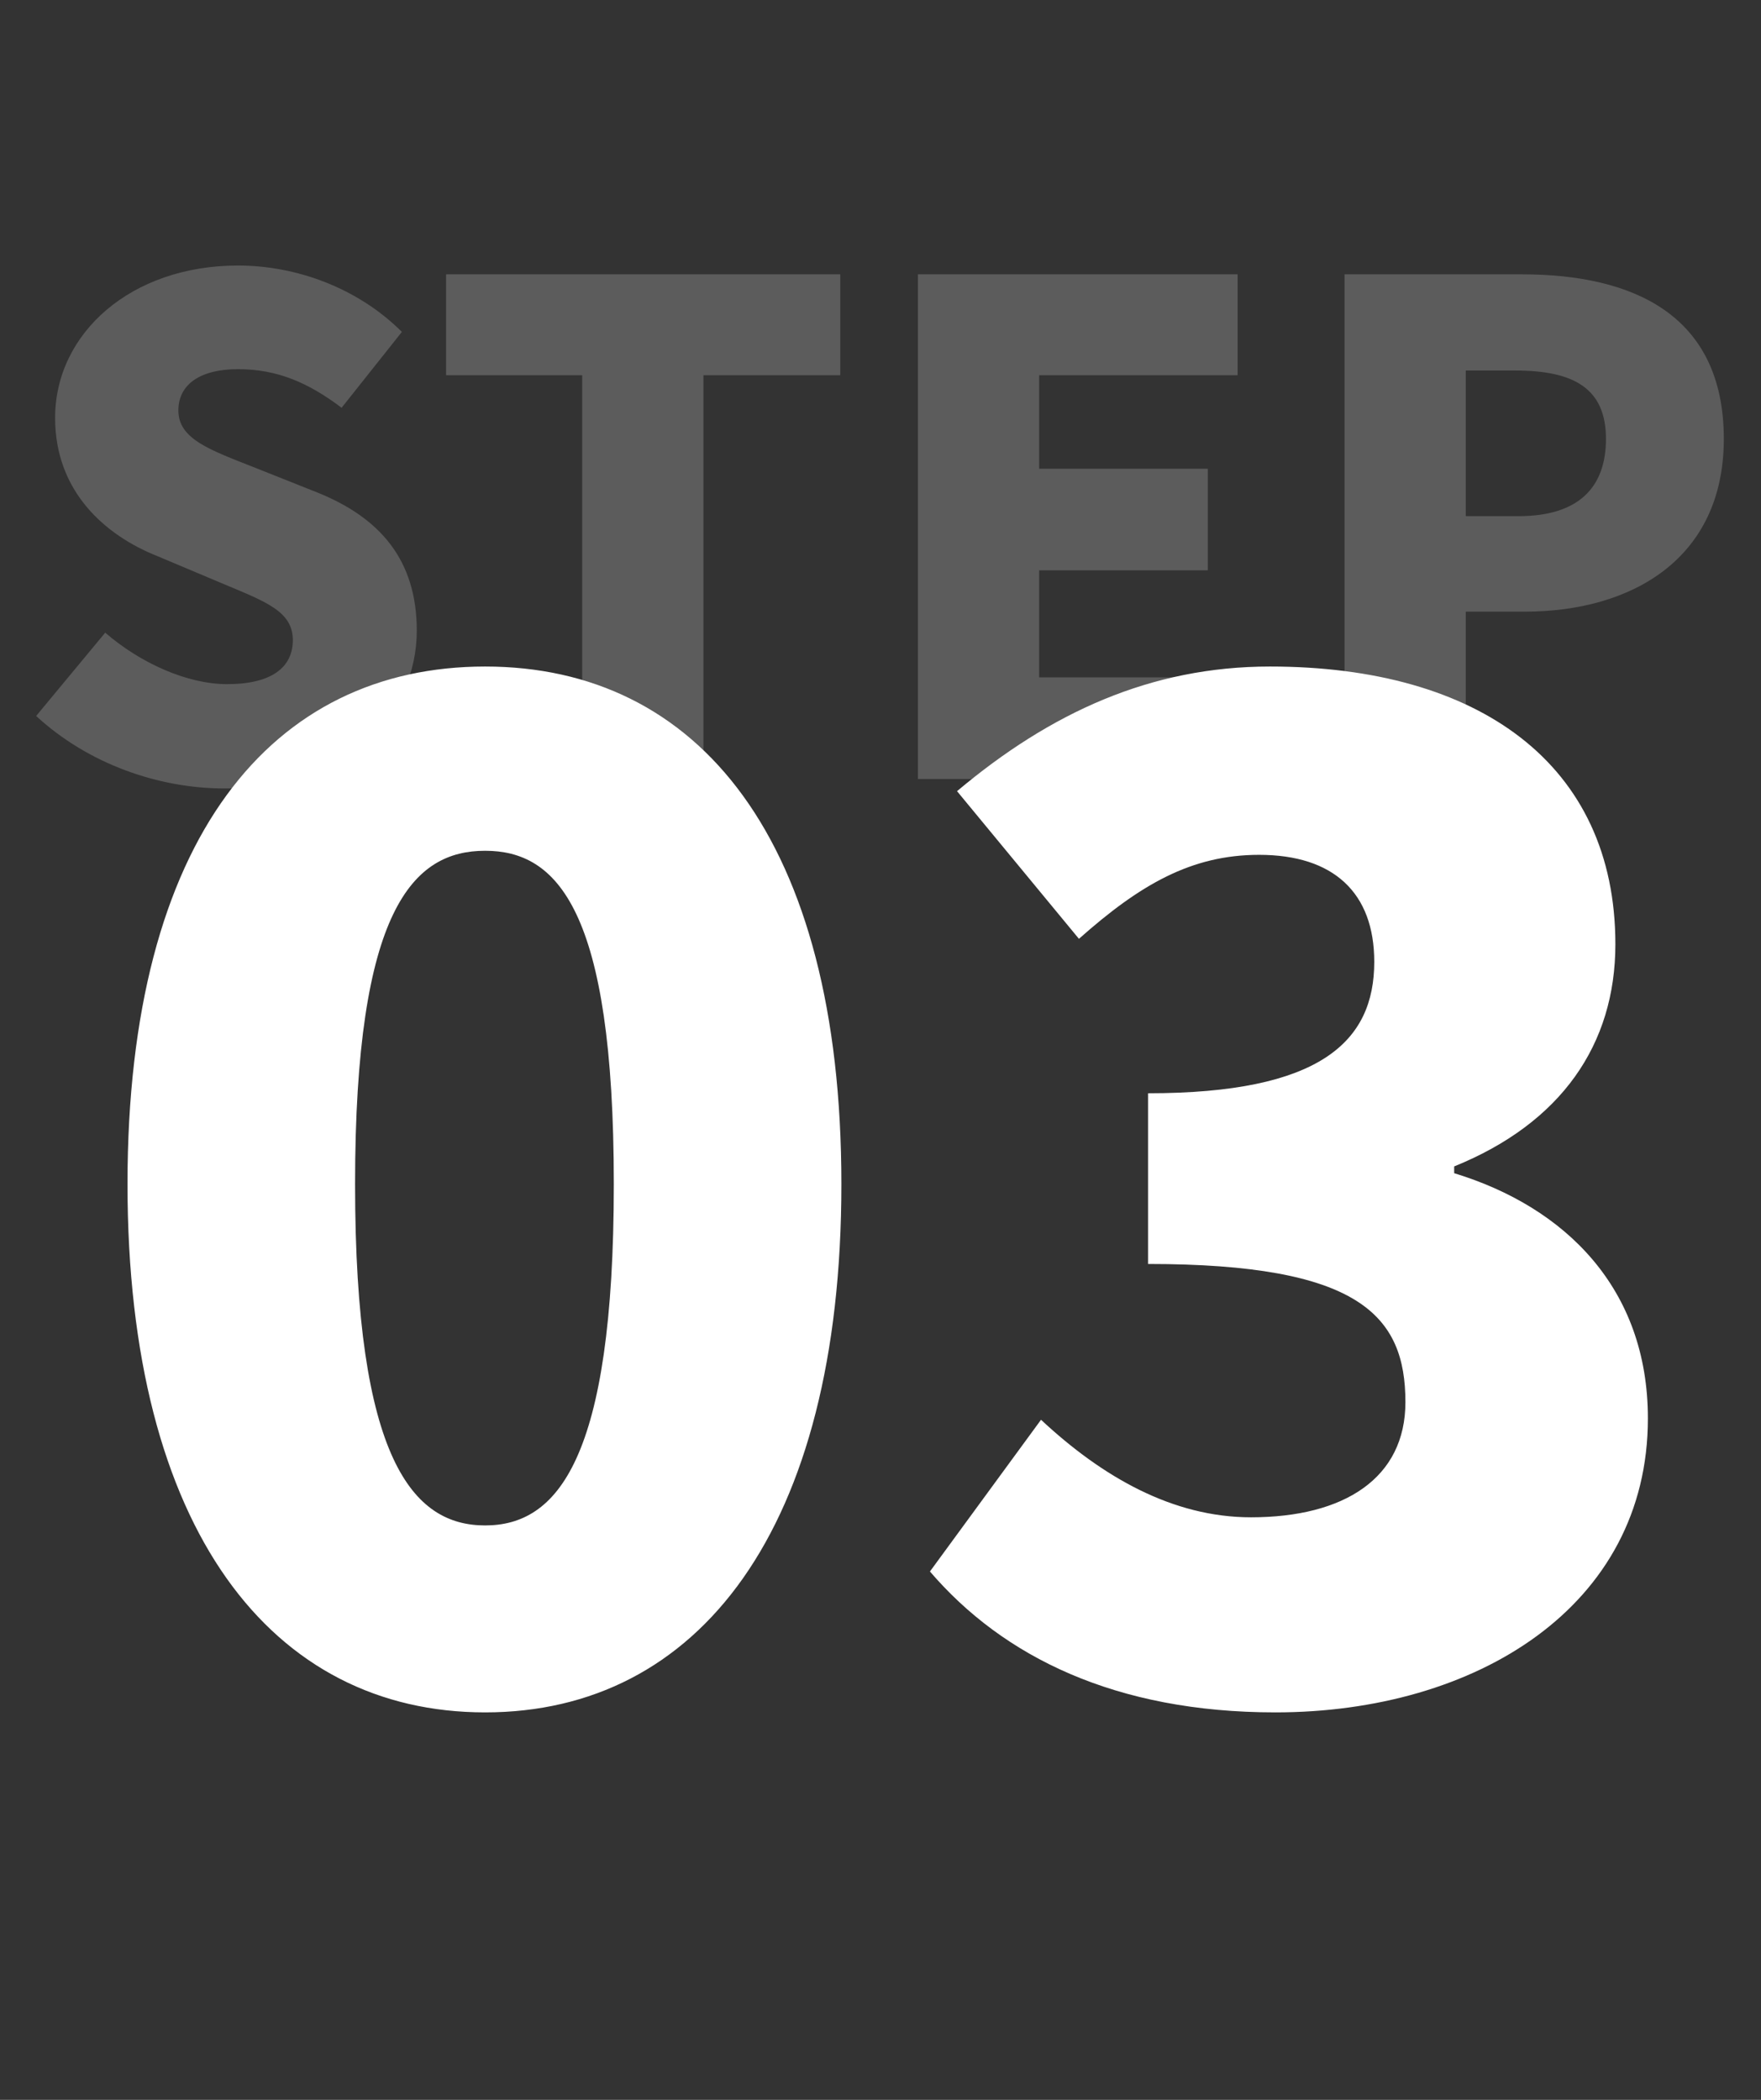
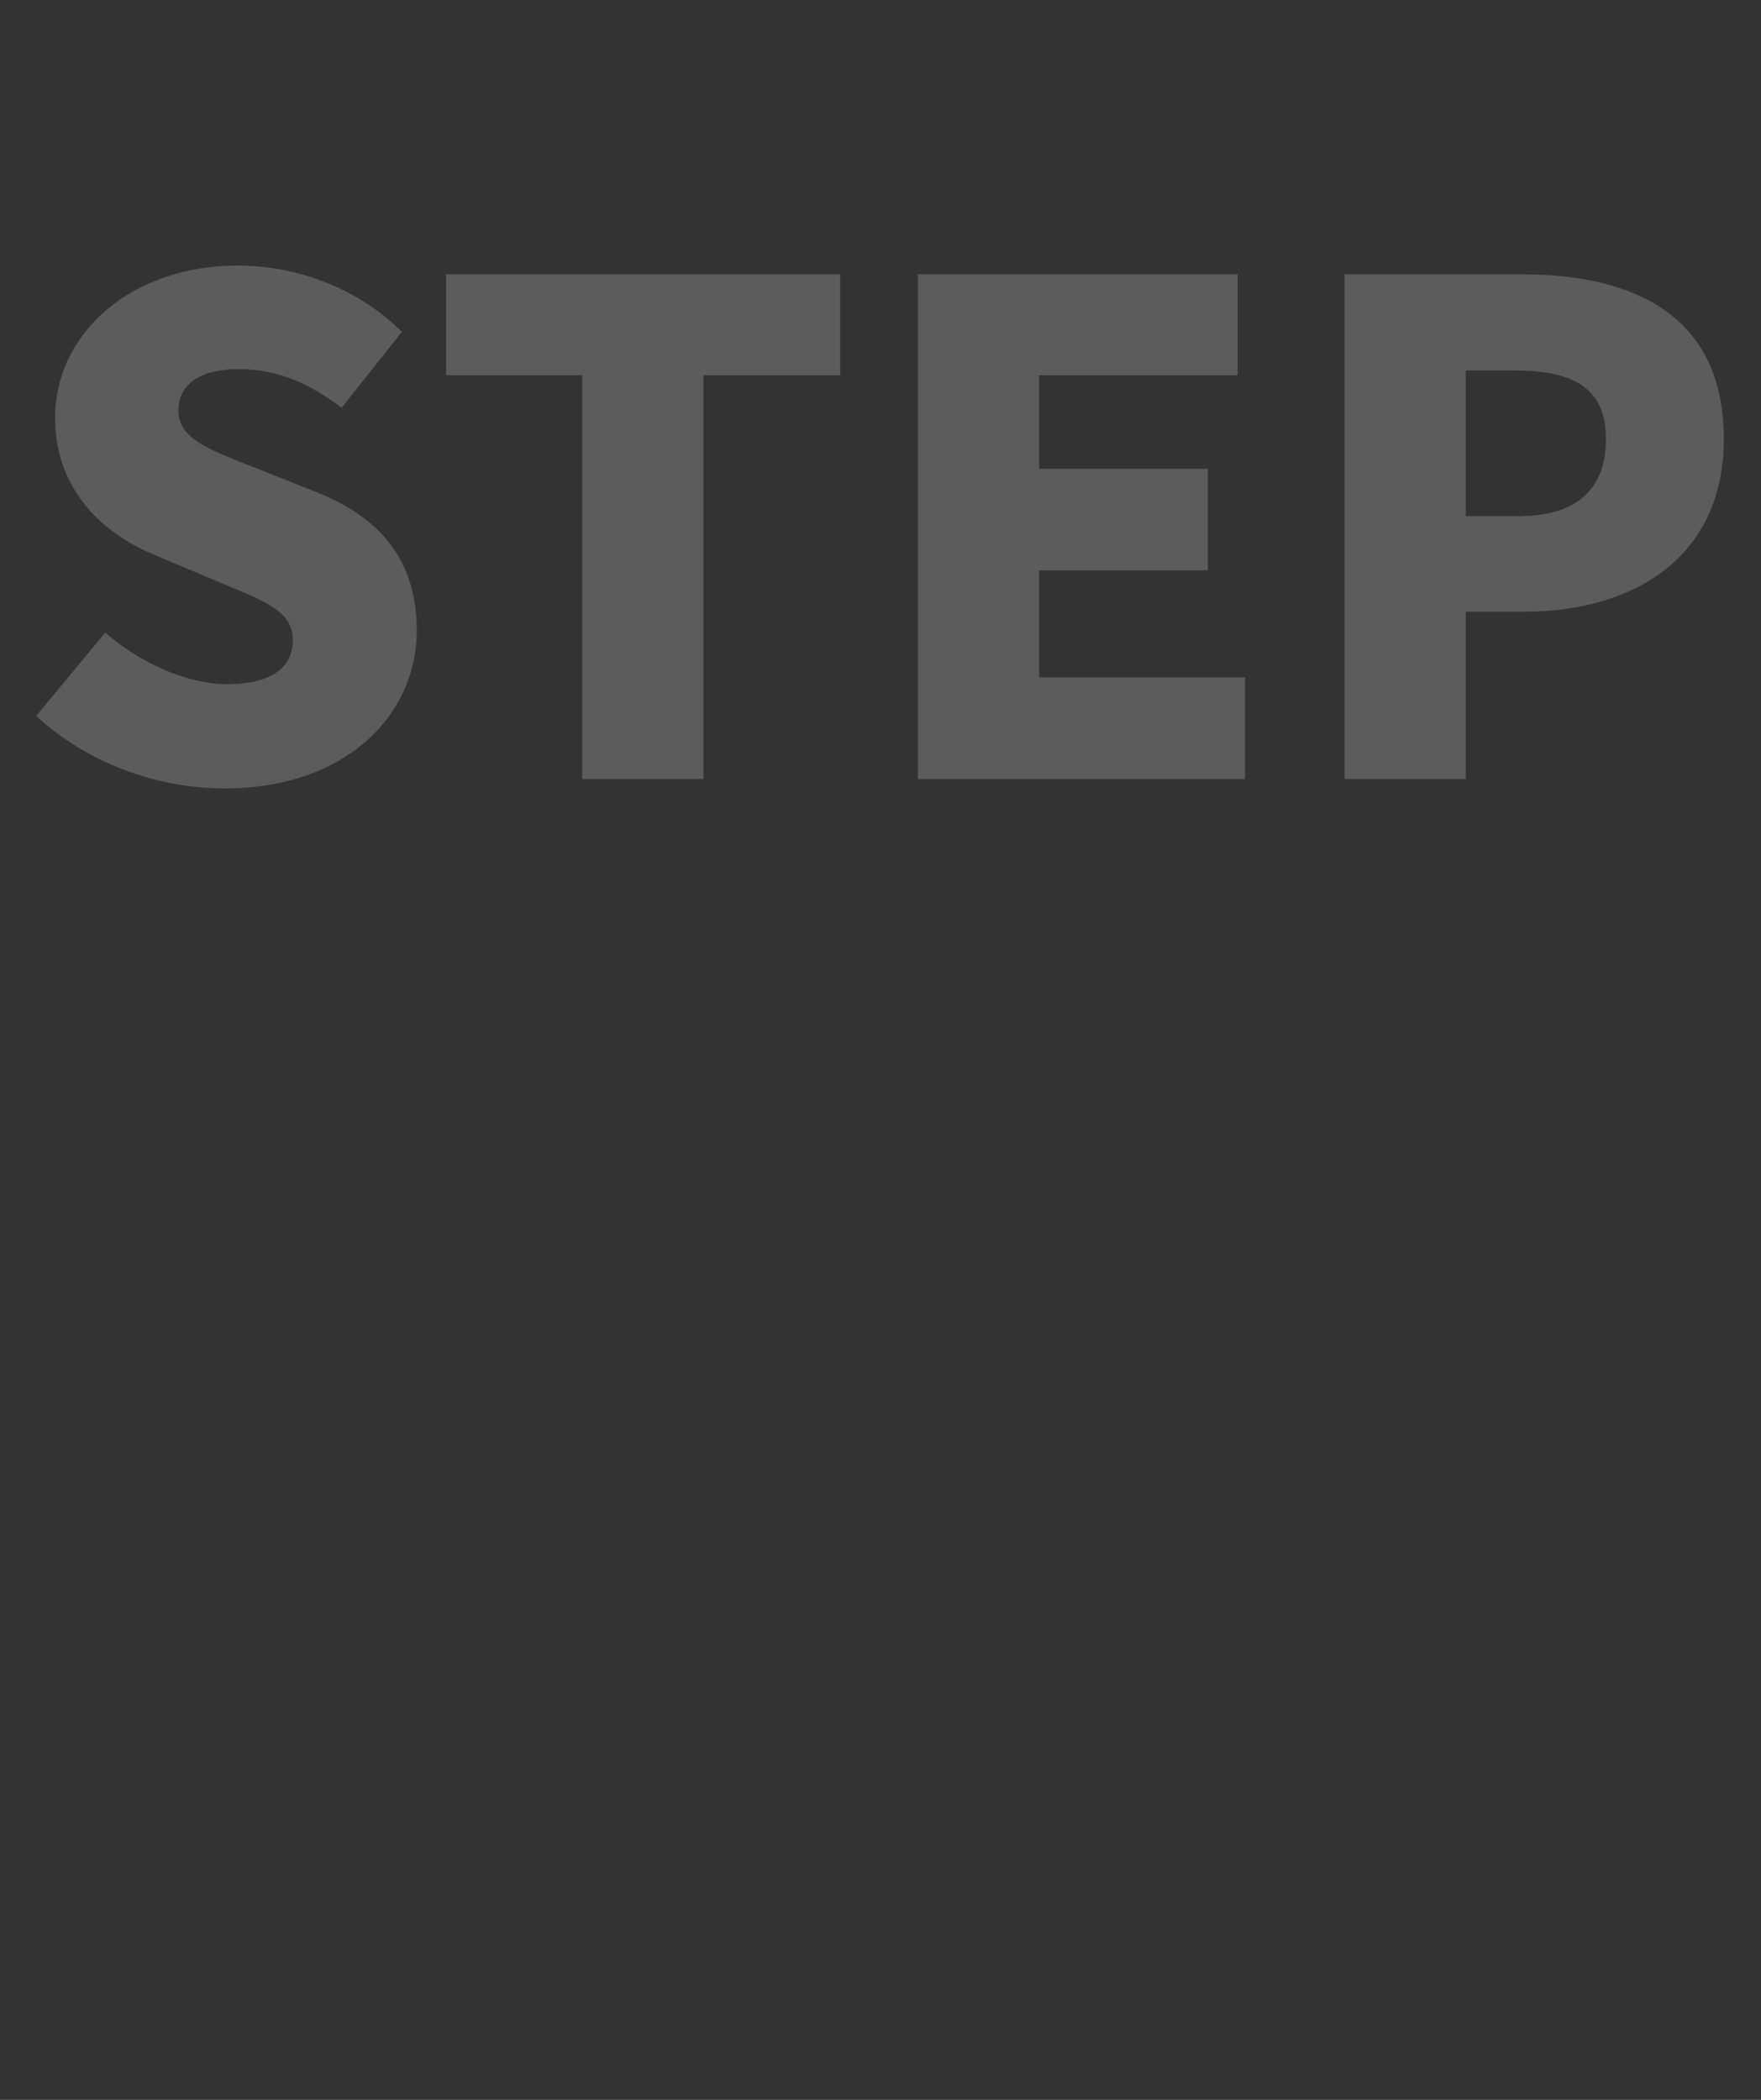
<svg xmlns="http://www.w3.org/2000/svg" width="52" height="62" viewBox="0 0 52 62" fill="none">
  <rect x="0" y="0" width="52" height="62" fill="#333333" stroke="none" />
  <path d="M6.627 23.28C4.687 23.28 2.607 22.56 1.067 21.14L3.107 18.68C4.147 19.58 5.527 20.2 6.707 20.2C8.027 20.2 8.647 19.7 8.647 18.9C8.647 18.04 7.827 17.76 6.547 17.22L4.647 16.42C3.087 15.8 1.627 14.5 1.627 12.34C1.627 9.84 3.867 7.84 7.027 7.84C8.747 7.84 10.567 8.5 11.867 9.8L10.087 12.04C9.107 11.3 8.187 10.9 7.027 10.9C5.927 10.9 5.267 11.34 5.267 12.12C5.267 12.96 6.187 13.28 7.507 13.8L9.367 14.54C11.207 15.28 12.307 16.52 12.307 18.62C12.307 21.1 10.227 23.28 6.627 23.28ZM17.192 23V11.08H13.172V8.1H24.812V11.08H20.772V23H17.192ZM27.105 23V8.1H36.545V11.08H30.685V13.84H35.665V16.84H30.685V20H36.765V23H27.105ZM39.702 23V8.1H44.942C48.202 8.1 50.902 9.28 50.902 12.96C50.902 16.5 48.182 18.06 45.022 18.06H43.282V23H39.702ZM43.282 15.24H44.842C46.582 15.24 47.422 14.42 47.422 12.96C47.422 11.46 46.462 10.94 44.742 10.94H43.282V15.24Z" fill="white" fill-opacity="0.2" />
-   <path d="M14.325 50.56C8.045 50.56 3.765 45.2 3.765 34.96C3.765 24.72 8.045 19.68 14.325 19.68C20.605 19.68 24.845 24.76 24.845 34.96C24.845 45.2 20.605 50.56 14.325 50.56ZM14.325 45.04C16.445 45.04 18.125 43.12 18.125 34.96C18.125 26.84 16.445 25.12 14.325 25.12C12.205 25.12 10.485 26.84 10.485 34.96C10.485 43.12 12.205 45.04 14.325 45.04ZM37.66 50.56C32.94 50.56 29.62 48.92 27.46 46.4L30.74 41.92C32.54 43.6 34.62 44.8 36.94 44.8C39.7 44.8 41.5 43.64 41.5 41.4C41.5 38.84 40.14 37.32 33.9 37.32V32.28C38.98 32.28 40.58 30.76 40.58 28.4C40.58 26.36 39.38 25.24 37.18 25.24C35.18 25.24 33.66 26.12 31.86 27.72L28.26 23.36C31.02 21.04 33.98 19.68 37.5 19.68C43.66 19.68 47.7 22.56 47.7 27.88C47.7 30.84 46.1 33.16 42.94 34.44V34.64C46.22 35.64 48.66 38.04 48.66 41.88C48.66 47.44 43.58 50.56 37.66 50.56Z" fill="white" />
</svg>